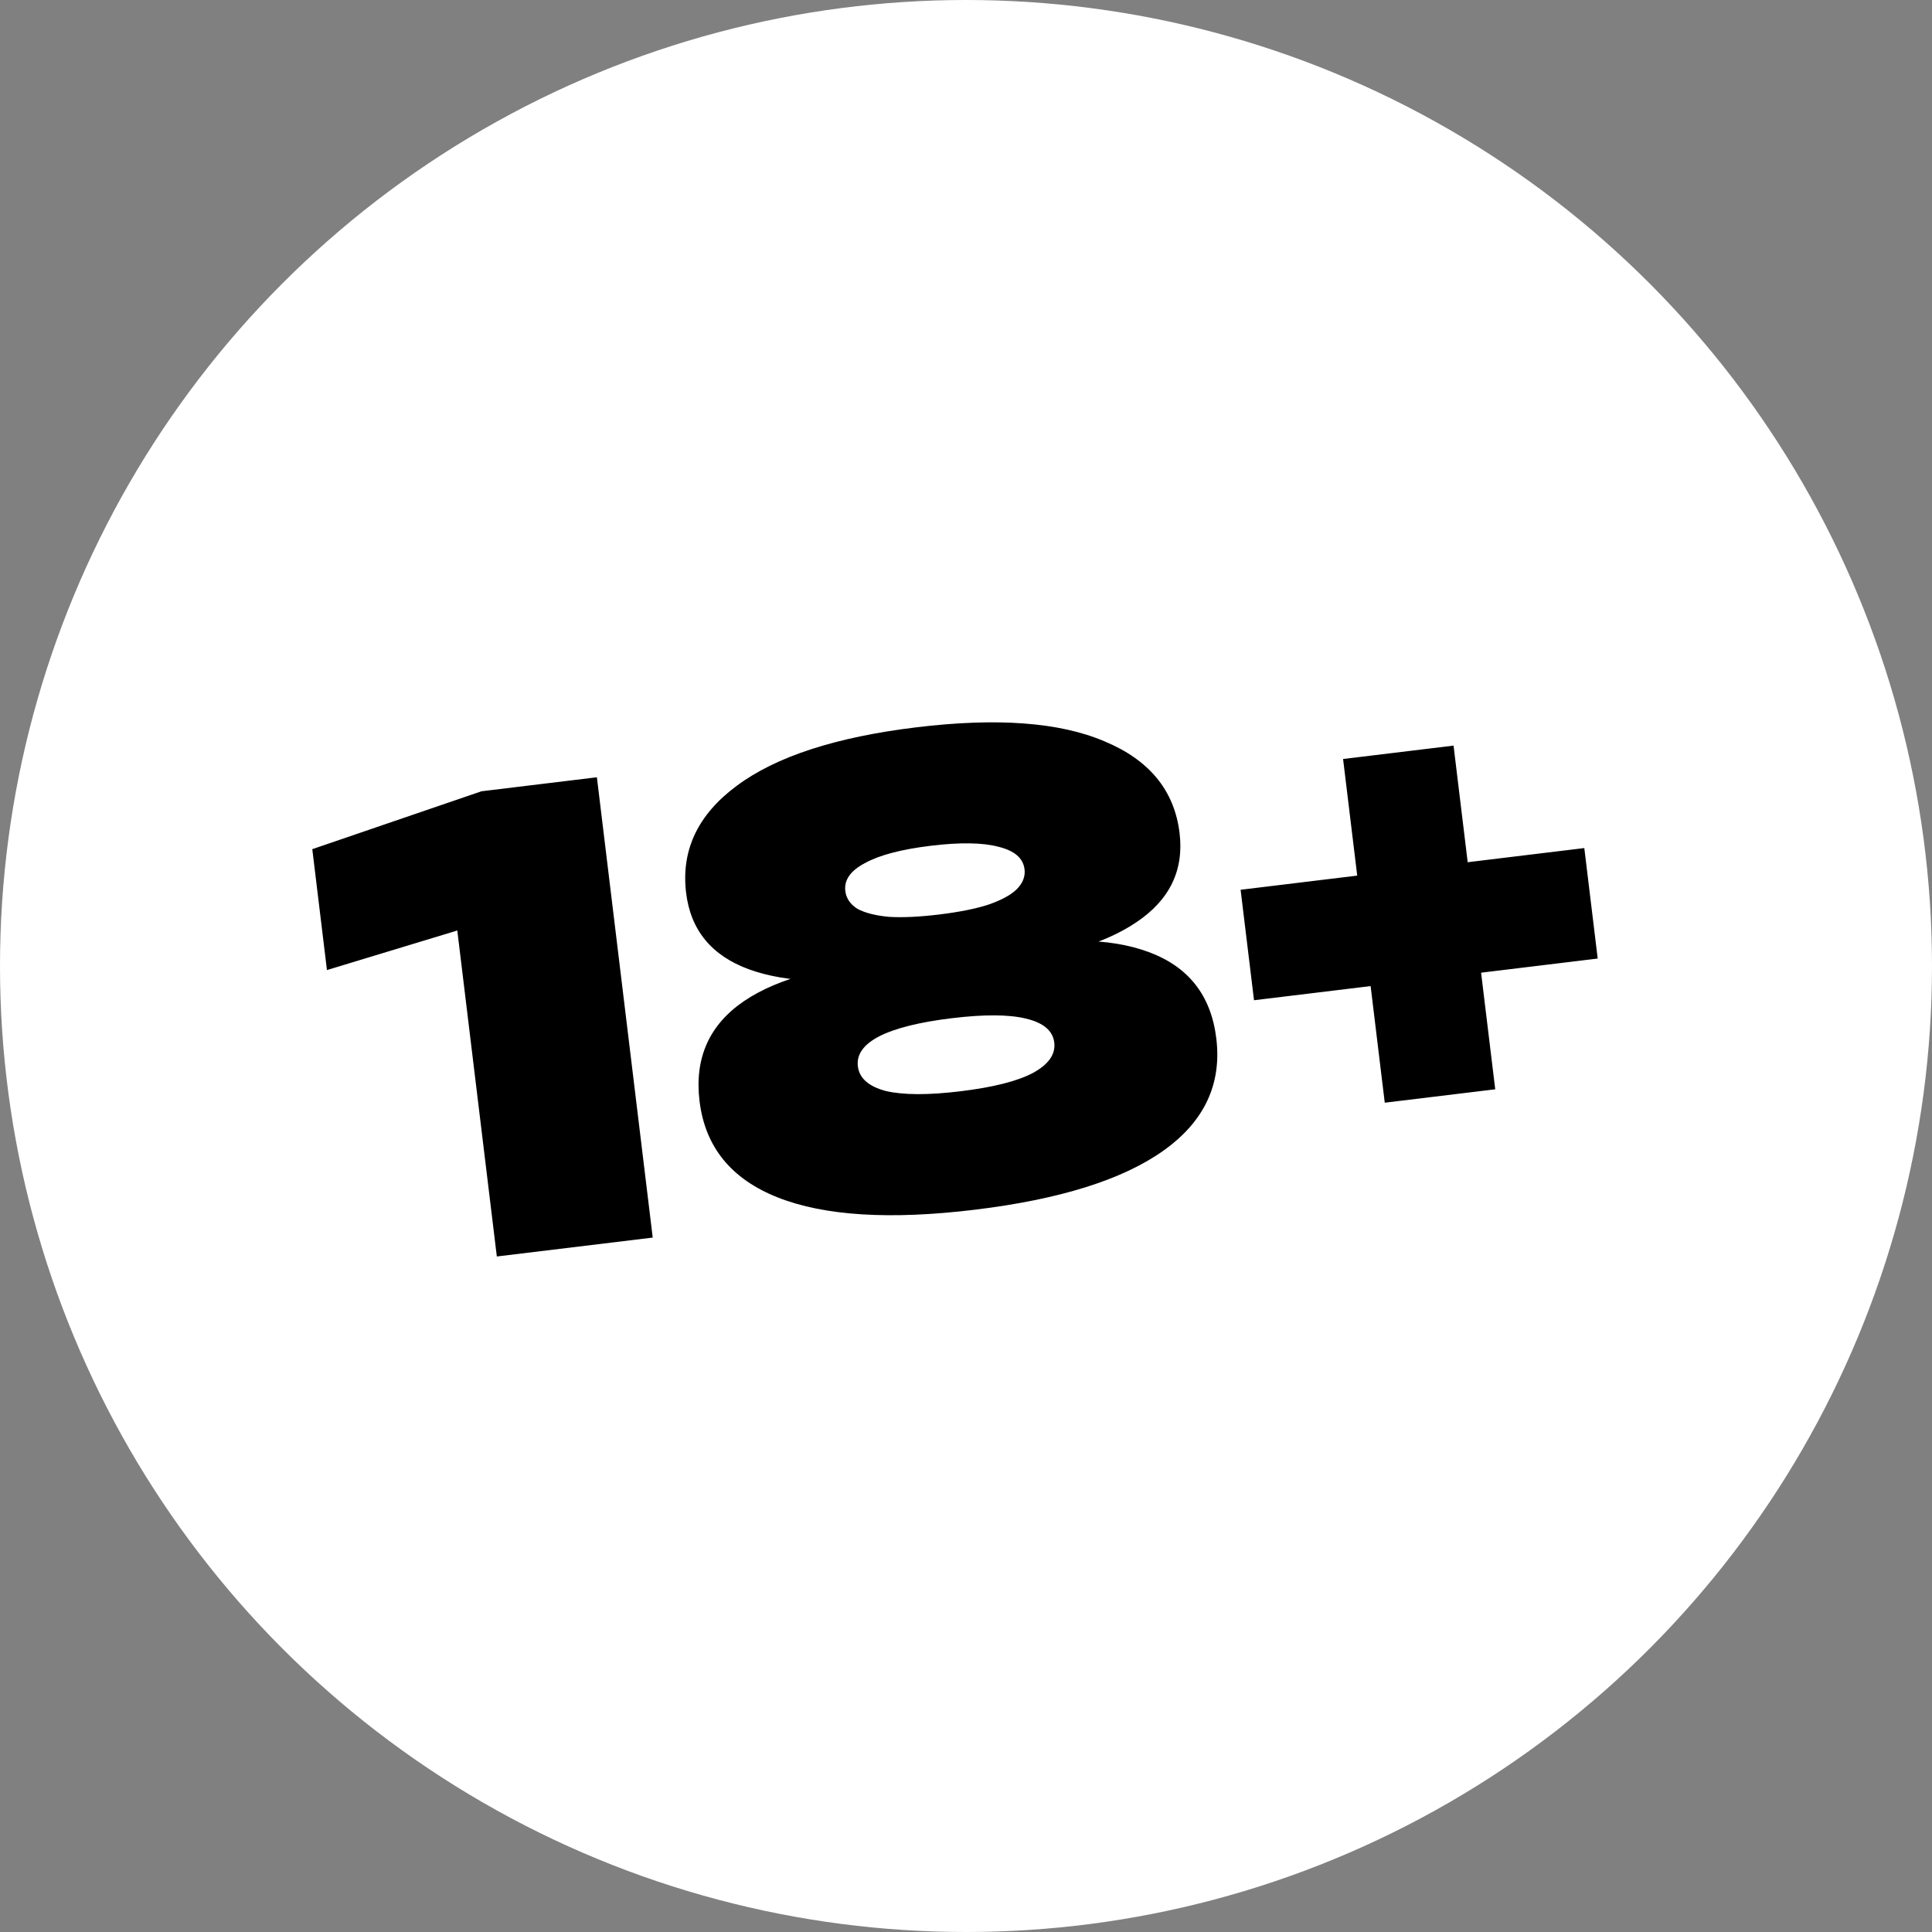
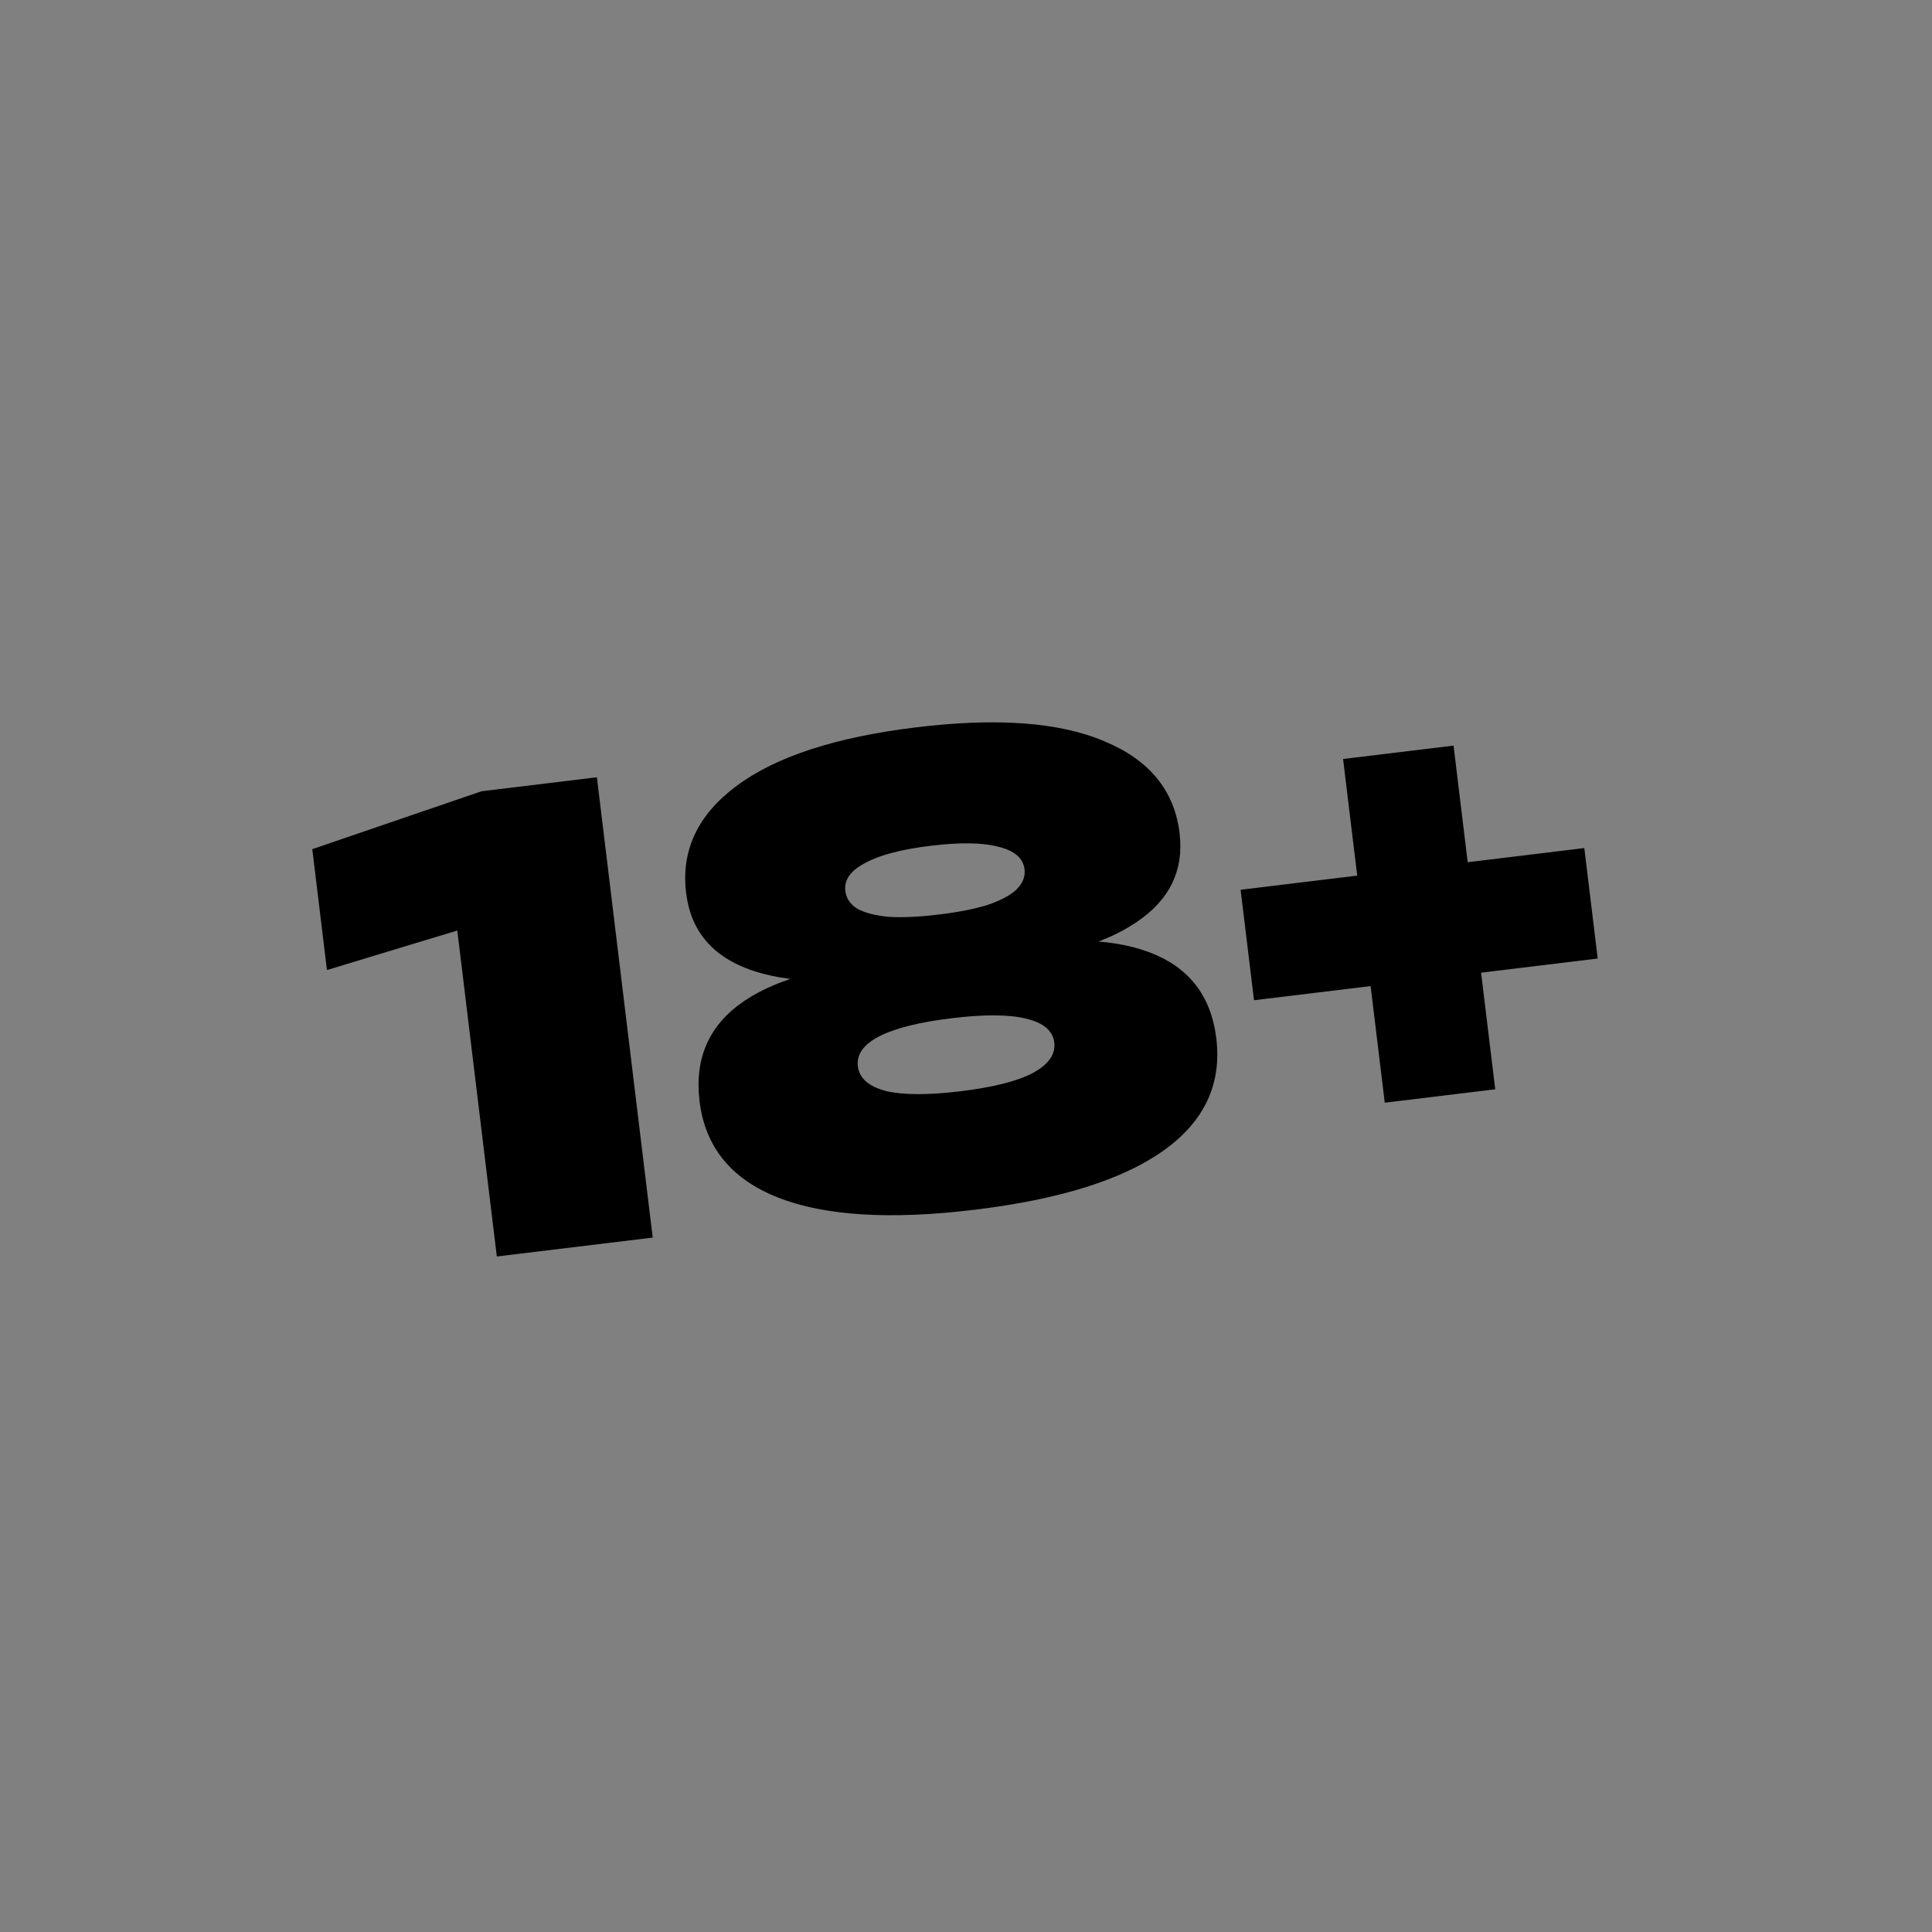
<svg xmlns="http://www.w3.org/2000/svg" width="200" height="200" viewBox="0 0 200 200" fill="none">
  <rect x="0" y="0" width="200" height="200" fill="#808080" stroke="none" />
-   <circle cx="100" cy="100" r="100" fill="white" />
  <path d="M61.79 80.463L67.57 128.114L51.432 130.071L46.377 88.393L54.365 94.193L33.846 100.421L32.328 87.905L49.845 81.912L61.79 80.463ZM94.864 75.291C103.208 74.279 109.692 74.76 114.316 76.735C118.976 78.663 121.574 81.829 122.108 86.234C122.576 90.088 121.08 93.171 117.621 95.482C114.204 97.787 109.217 99.187 102.658 99.682L102.511 98.475C109.338 97.002 114.8 97.027 118.896 98.55C123.034 100.069 125.373 103.051 125.912 107.499C126.488 112.243 124.658 116.118 120.424 119.124C116.19 122.131 109.689 124.165 100.921 125.229C92.154 126.292 85.355 125.871 80.525 123.964C75.695 122.057 72.992 118.731 72.416 113.988C71.877 109.54 73.414 106.087 77.027 103.629C80.682 101.166 86 99.833 92.981 99.631L93.128 100.838C86.641 101.926 81.442 101.761 77.531 100.344C73.662 98.923 71.494 96.284 71.026 92.43C70.492 88.025 72.236 84.332 76.259 81.352C80.318 78.323 86.52 76.303 94.864 75.291ZM99.434 112.967C102.78 112.561 105.262 111.938 106.879 111.097C108.534 110.208 109.286 109.15 109.137 107.922C108.988 106.693 108.007 105.867 106.193 105.442C104.422 105.012 101.863 105 98.517 105.406C95.171 105.812 92.668 106.438 91.008 107.284C89.391 108.125 88.657 109.159 88.806 110.388C88.955 111.616 89.918 112.466 91.694 112.939C93.508 113.363 96.088 113.373 99.434 112.967ZM97.215 94.669C99.248 94.422 100.927 94.09 102.251 93.671C103.613 93.205 104.602 92.677 105.218 92.087C105.871 91.448 106.152 90.748 106.059 89.986C105.92 88.842 105.031 88.069 103.392 87.666C101.748 87.221 99.401 87.183 96.352 87.553C93.302 87.923 91.032 88.521 89.542 89.346C88.047 90.129 87.368 91.093 87.507 92.236C87.6 92.999 88.018 93.614 88.763 94.082C89.544 94.503 90.631 94.78 92.022 94.912C93.451 94.997 95.182 94.916 97.215 94.669ZM143.35 114.151L139.035 78.572L150.471 77.185L154.786 112.764L143.35 114.151ZM129.815 103.544L128.427 92.108L164.007 87.792L165.394 99.228L129.815 103.544Z" fill="black" />
</svg>